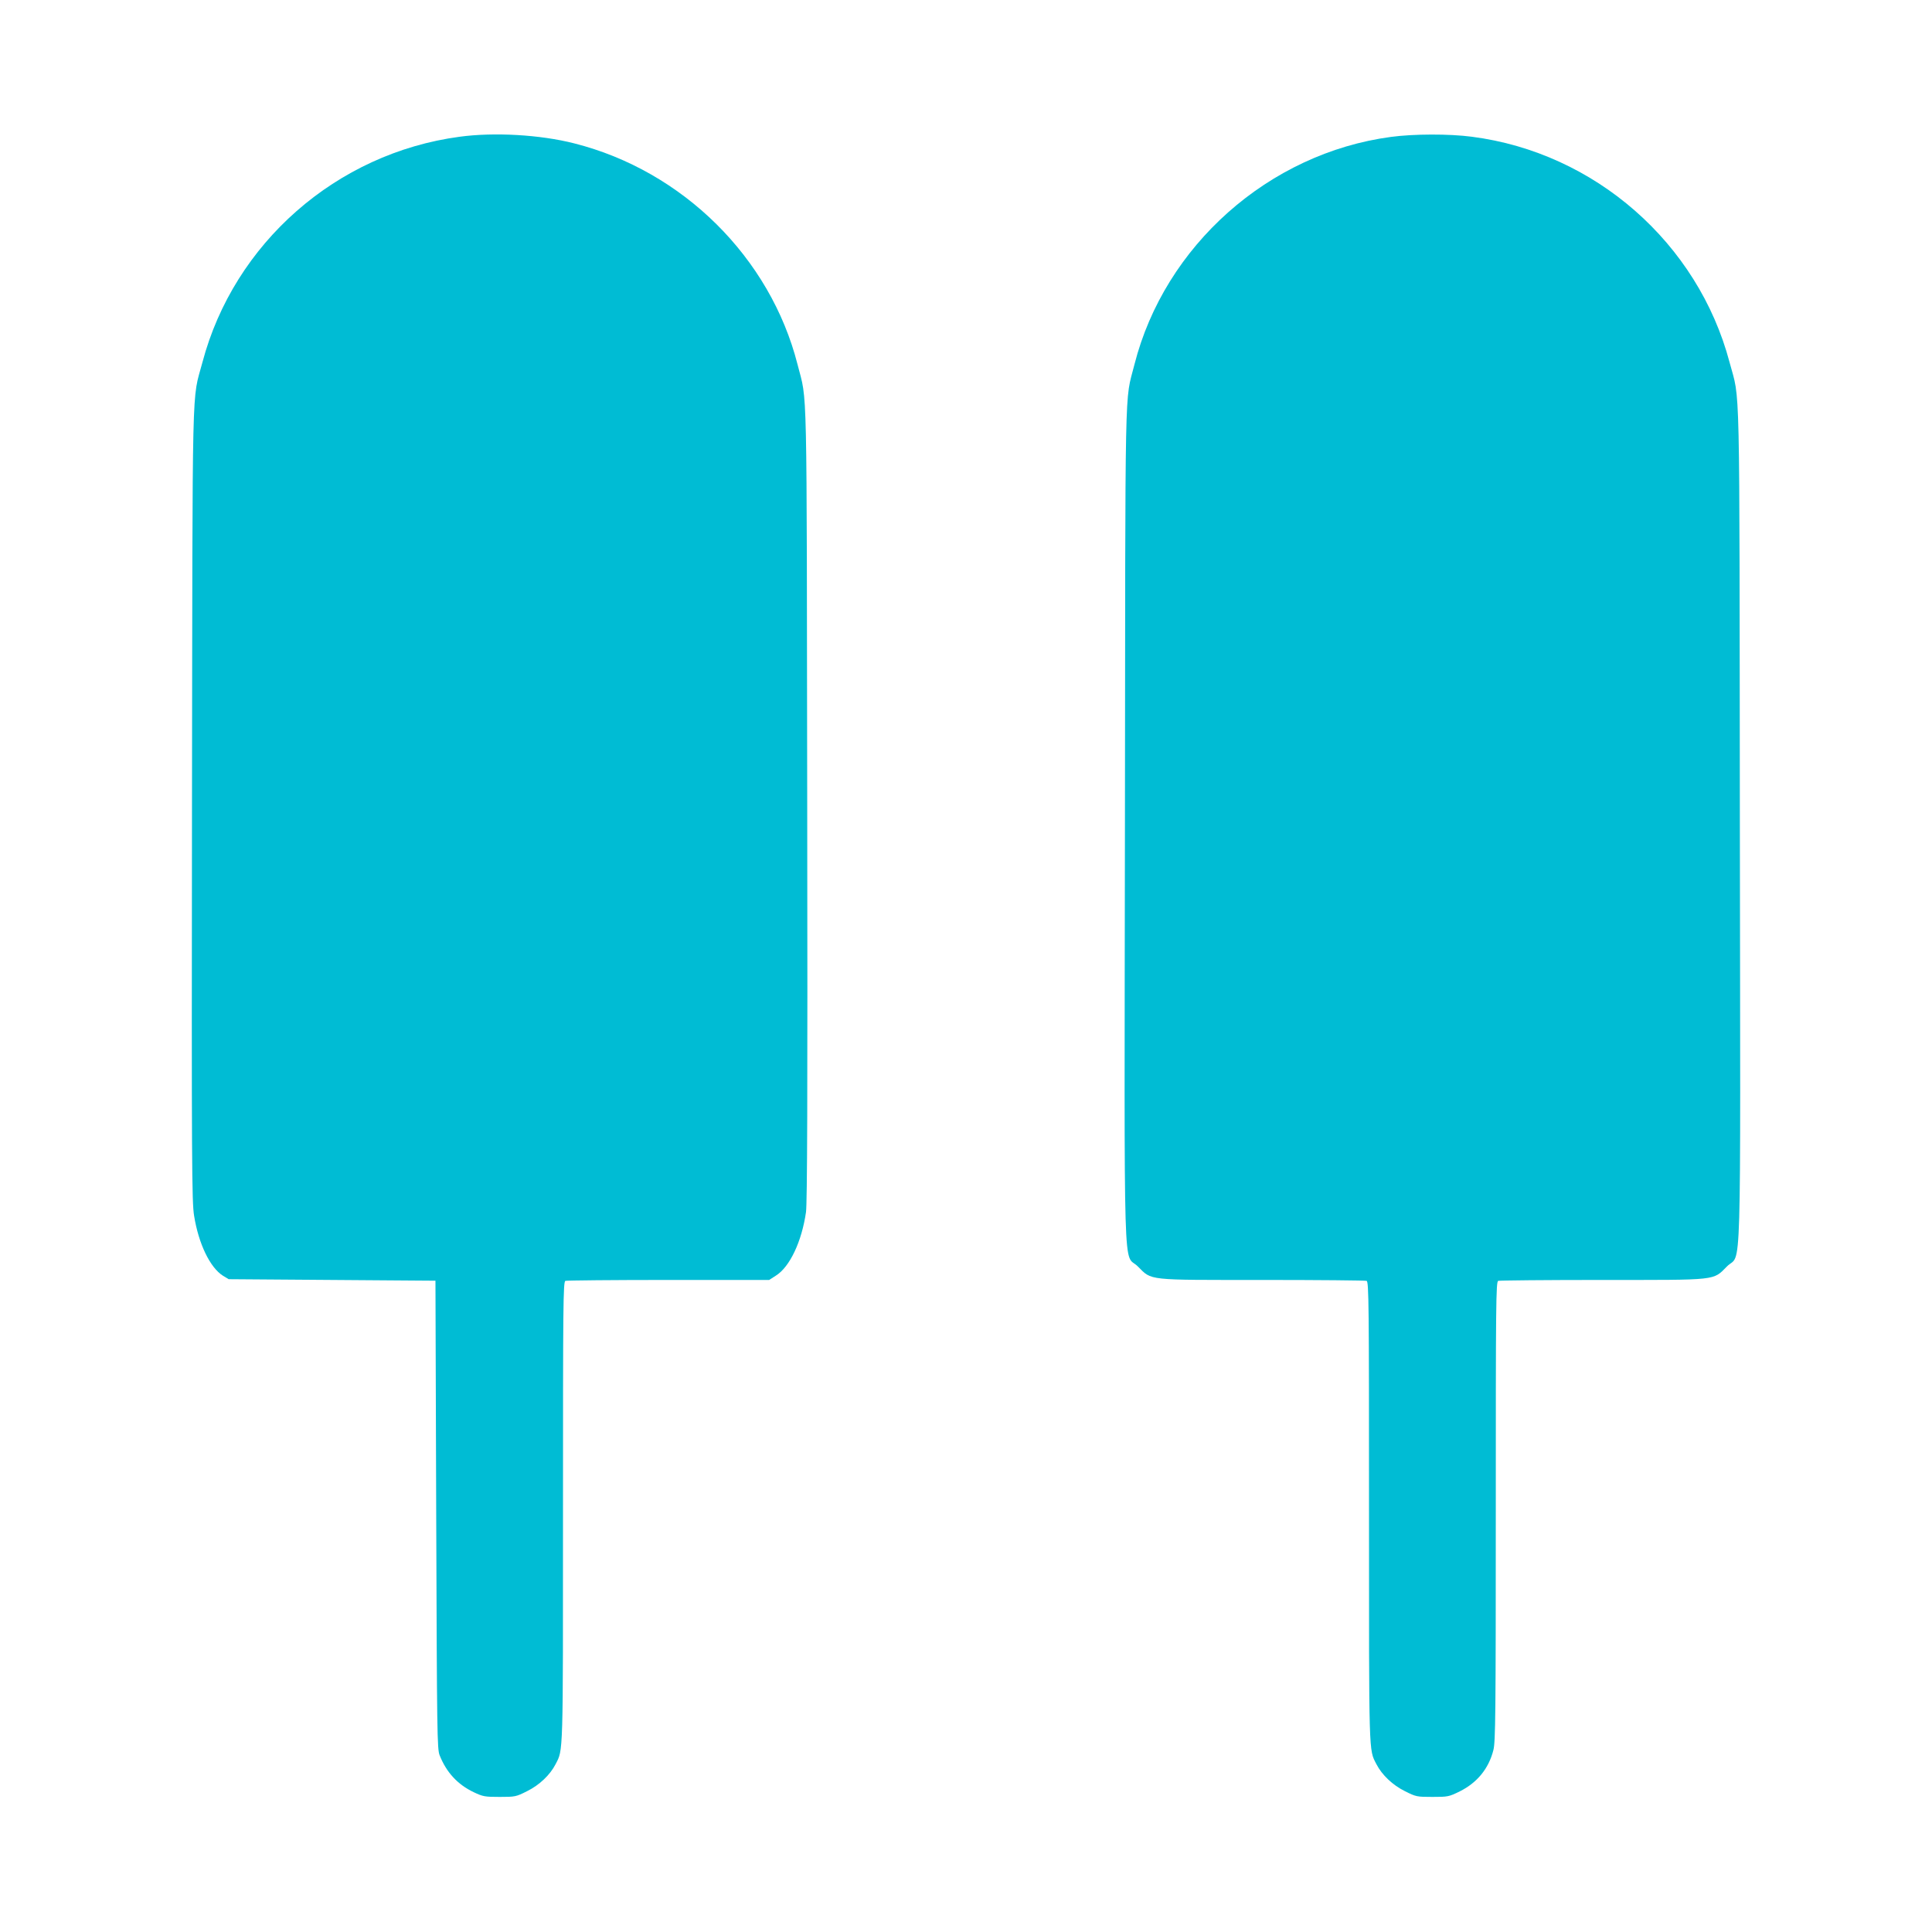
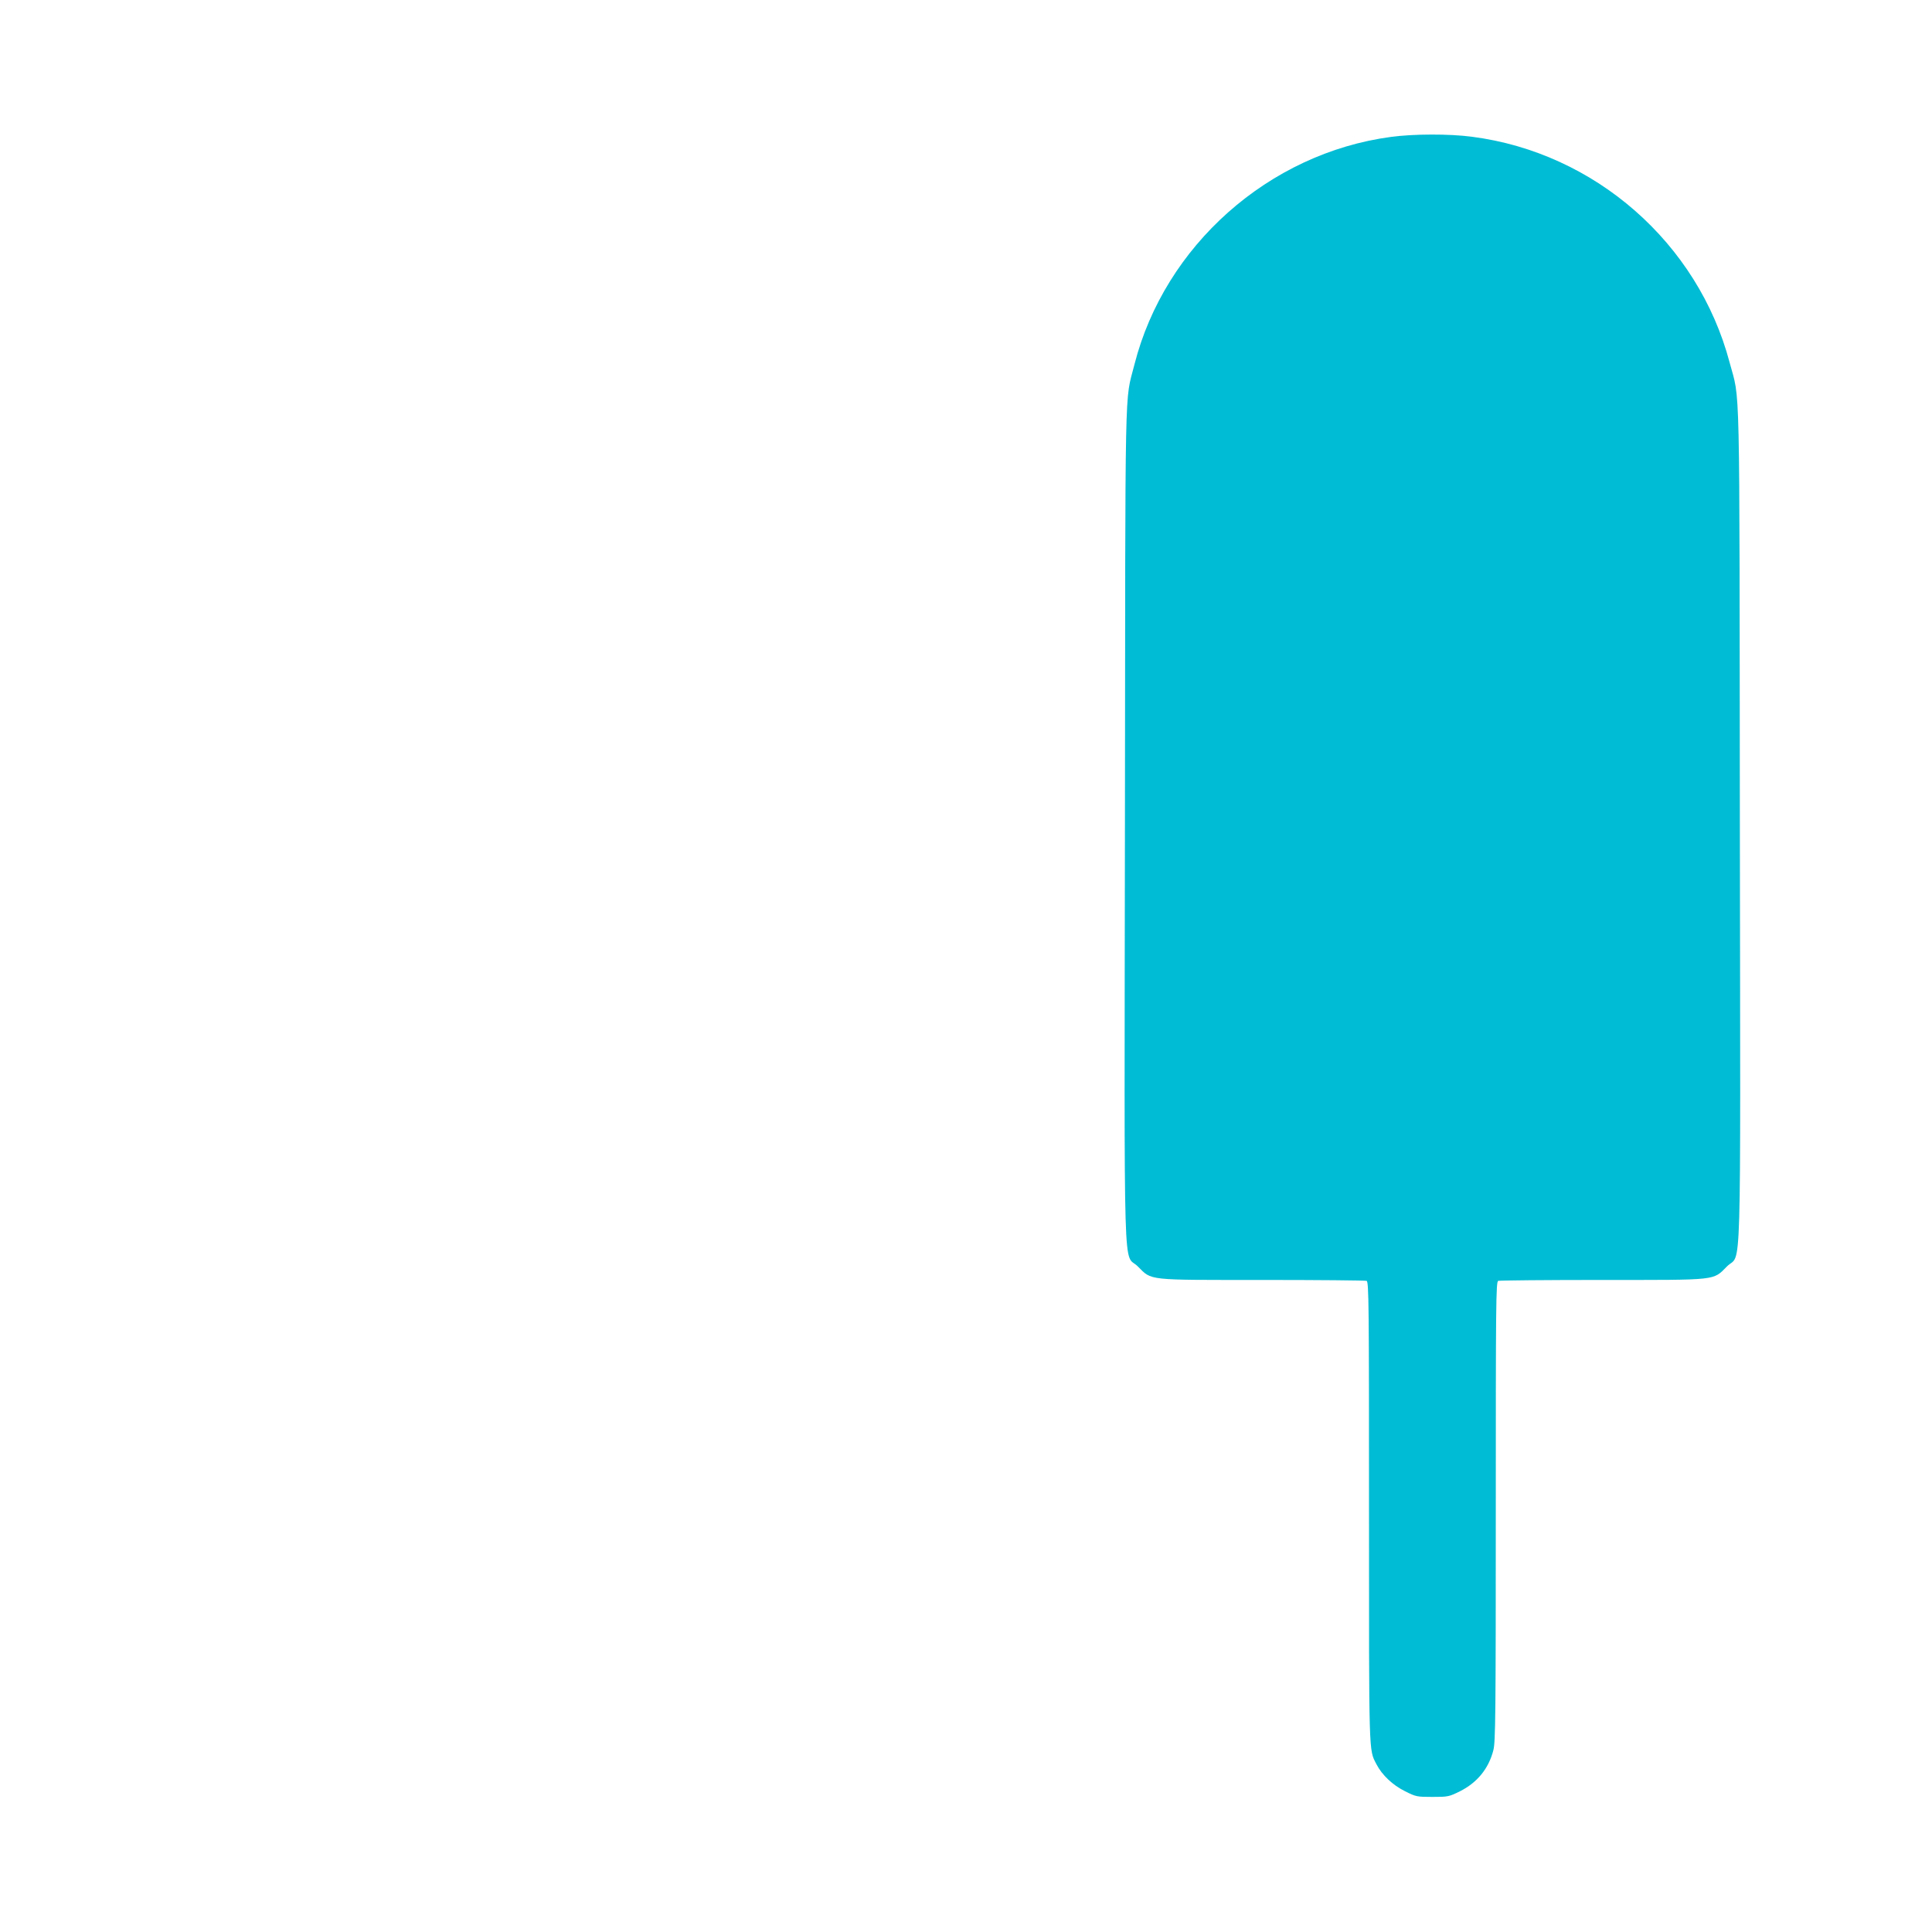
<svg xmlns="http://www.w3.org/2000/svg" version="1.0" width="1280pt" height="1280pt" viewBox="0 0 1280 1280" preserveAspectRatio="xMidYMid meet">
  <g transform="translate(0,1280) scale(0.1,-0.1)" fill="#00bcd4" stroke="none">
-     <path d="M3045 11894 c-816 -109 -1495 -705 -1704 -1495 -71 -267 -65 -16 -69 -2929 -3 -2396 -1 -2634 14 -2725 30 -187 106 -343 191 -397 l38 -23 685 -5 685 -5 5 -1550 c5 -1456 6 -1553 23 -1595 45 -113 119 -193 226 -244 61 -29 74 -31 172 -31 101 0 108 1 181 38 81 40 152 107 189 179 51 99 49 40 49 1674 0 1379 1 1522 16 1528 9 3 316 6 683 6 l667 0 45 29 c92 58 171 226 199 421 8 64 11 727 8 2705 -4 2892 2 2650 -64 2910 -180 708 -760 1283 -1479 1465 -227 58 -531 75 -760 44z" />
-     <path d="M9216 11893 c-810 -108 -1500 -721 -1700 -1508 -66 -261 -60 -1 -63 -3054 -4 -3143 -13 -2822 86 -2922 94 -94 52 -89 827 -89 370 0 679 -3 688 -6 15 -6 16 -149 16 -1528 0 -1634 -2 -1575 49 -1674 37 -72 108 -139 189 -179 73 -37 80 -38 182 -38 102 0 109 1 182 37 114 57 191 150 222 273 14 52 16 238 16 1581 0 1379 1 1522 16 1528 9 3 318 6 688 6 776 0 733 -5 828 90 98 98 89 -211 85 2926 -3 3063 3 2795 -68 3063 -210 792 -893 1390 -1707 1495 -151 20 -388 19 -536 -1z" />
+     <path d="M9216 11893 c-810 -108 -1500 -721 -1700 -1508 -66 -261 -60 -1 -63 -3054 -4 -3143 -13 -2822 86 -2922 94 -94 52 -89 827 -89 370 0 679 -3 688 -6 15 -6 16 -149 16 -1528 0 -1634 -2 -1575 49 -1674 37 -72 108 -139 189 -179 73 -37 80 -38 182 -38 102 0 109 1 182 37 114 57 191 150 222 273 14 52 16 238 16 1581 0 1379 1 1522 16 1528 9 3 318 6 688 6 776 0 733 -5 828 90 98 98 89 -211 85 2926 -3 3063 3 2795 -68 3063 -210 792 -893 1390 -1707 1495 -151 20 -388 19 -536 -1" />
  </g>
</svg>